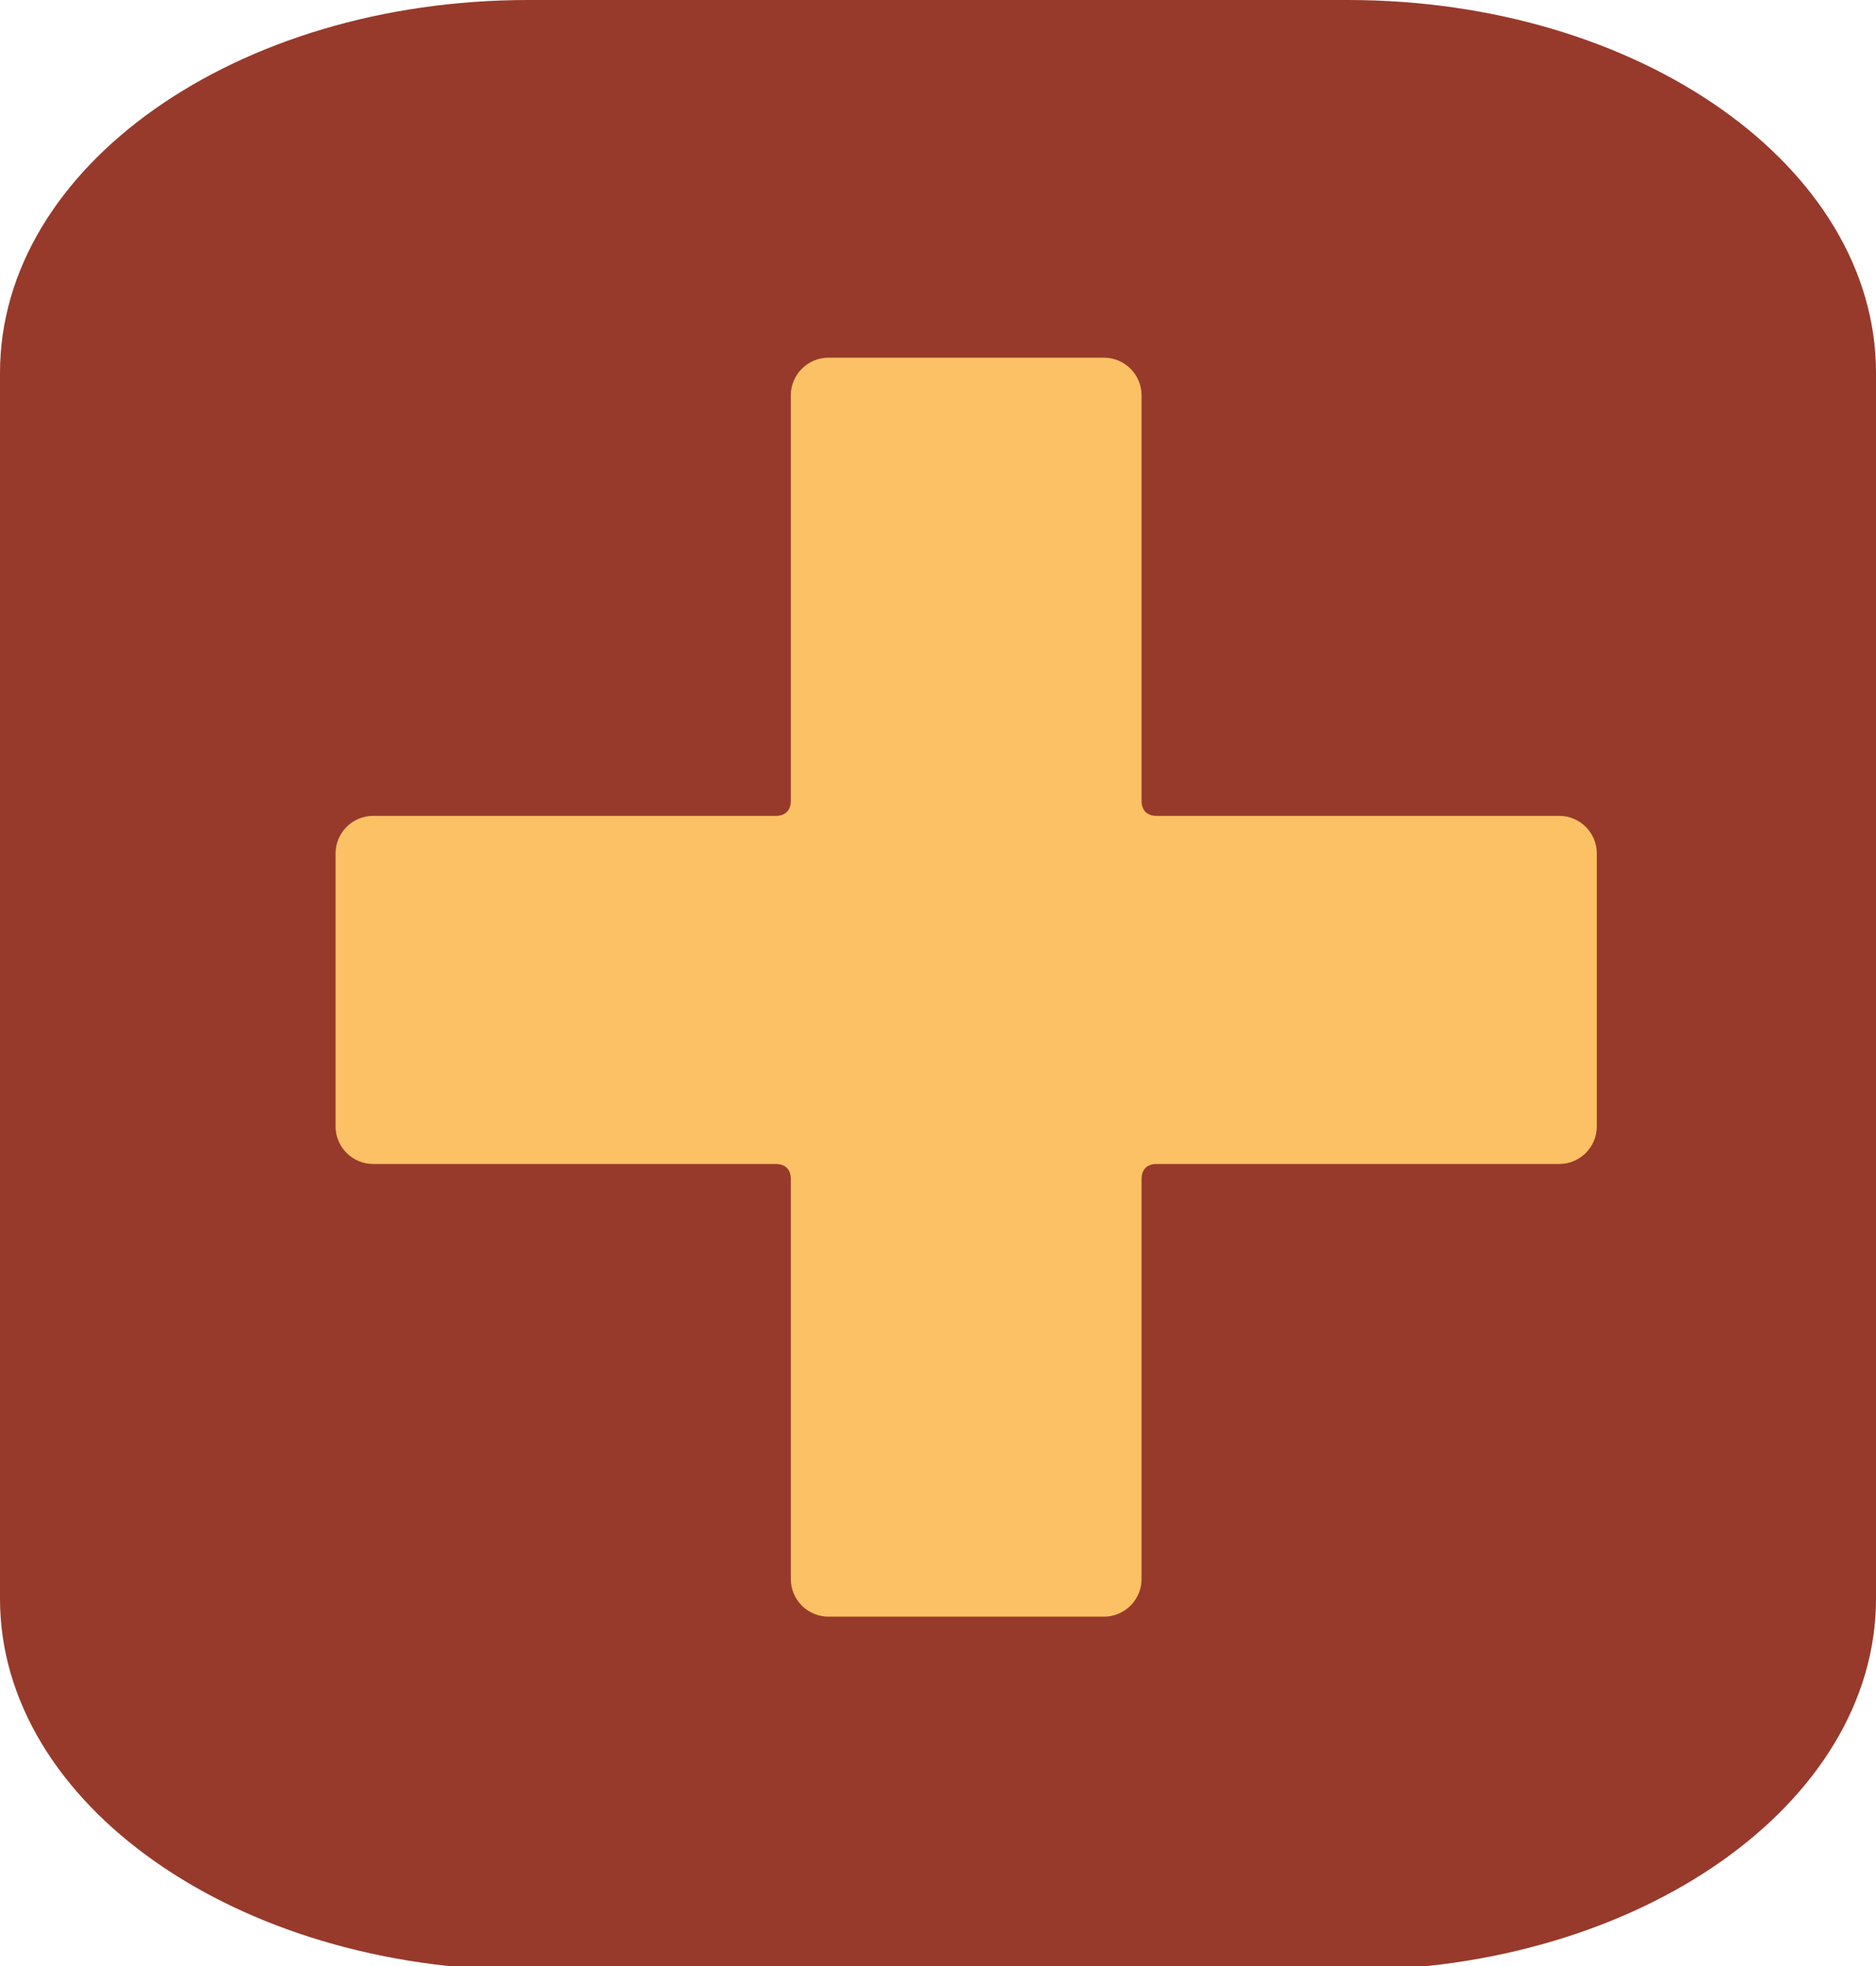
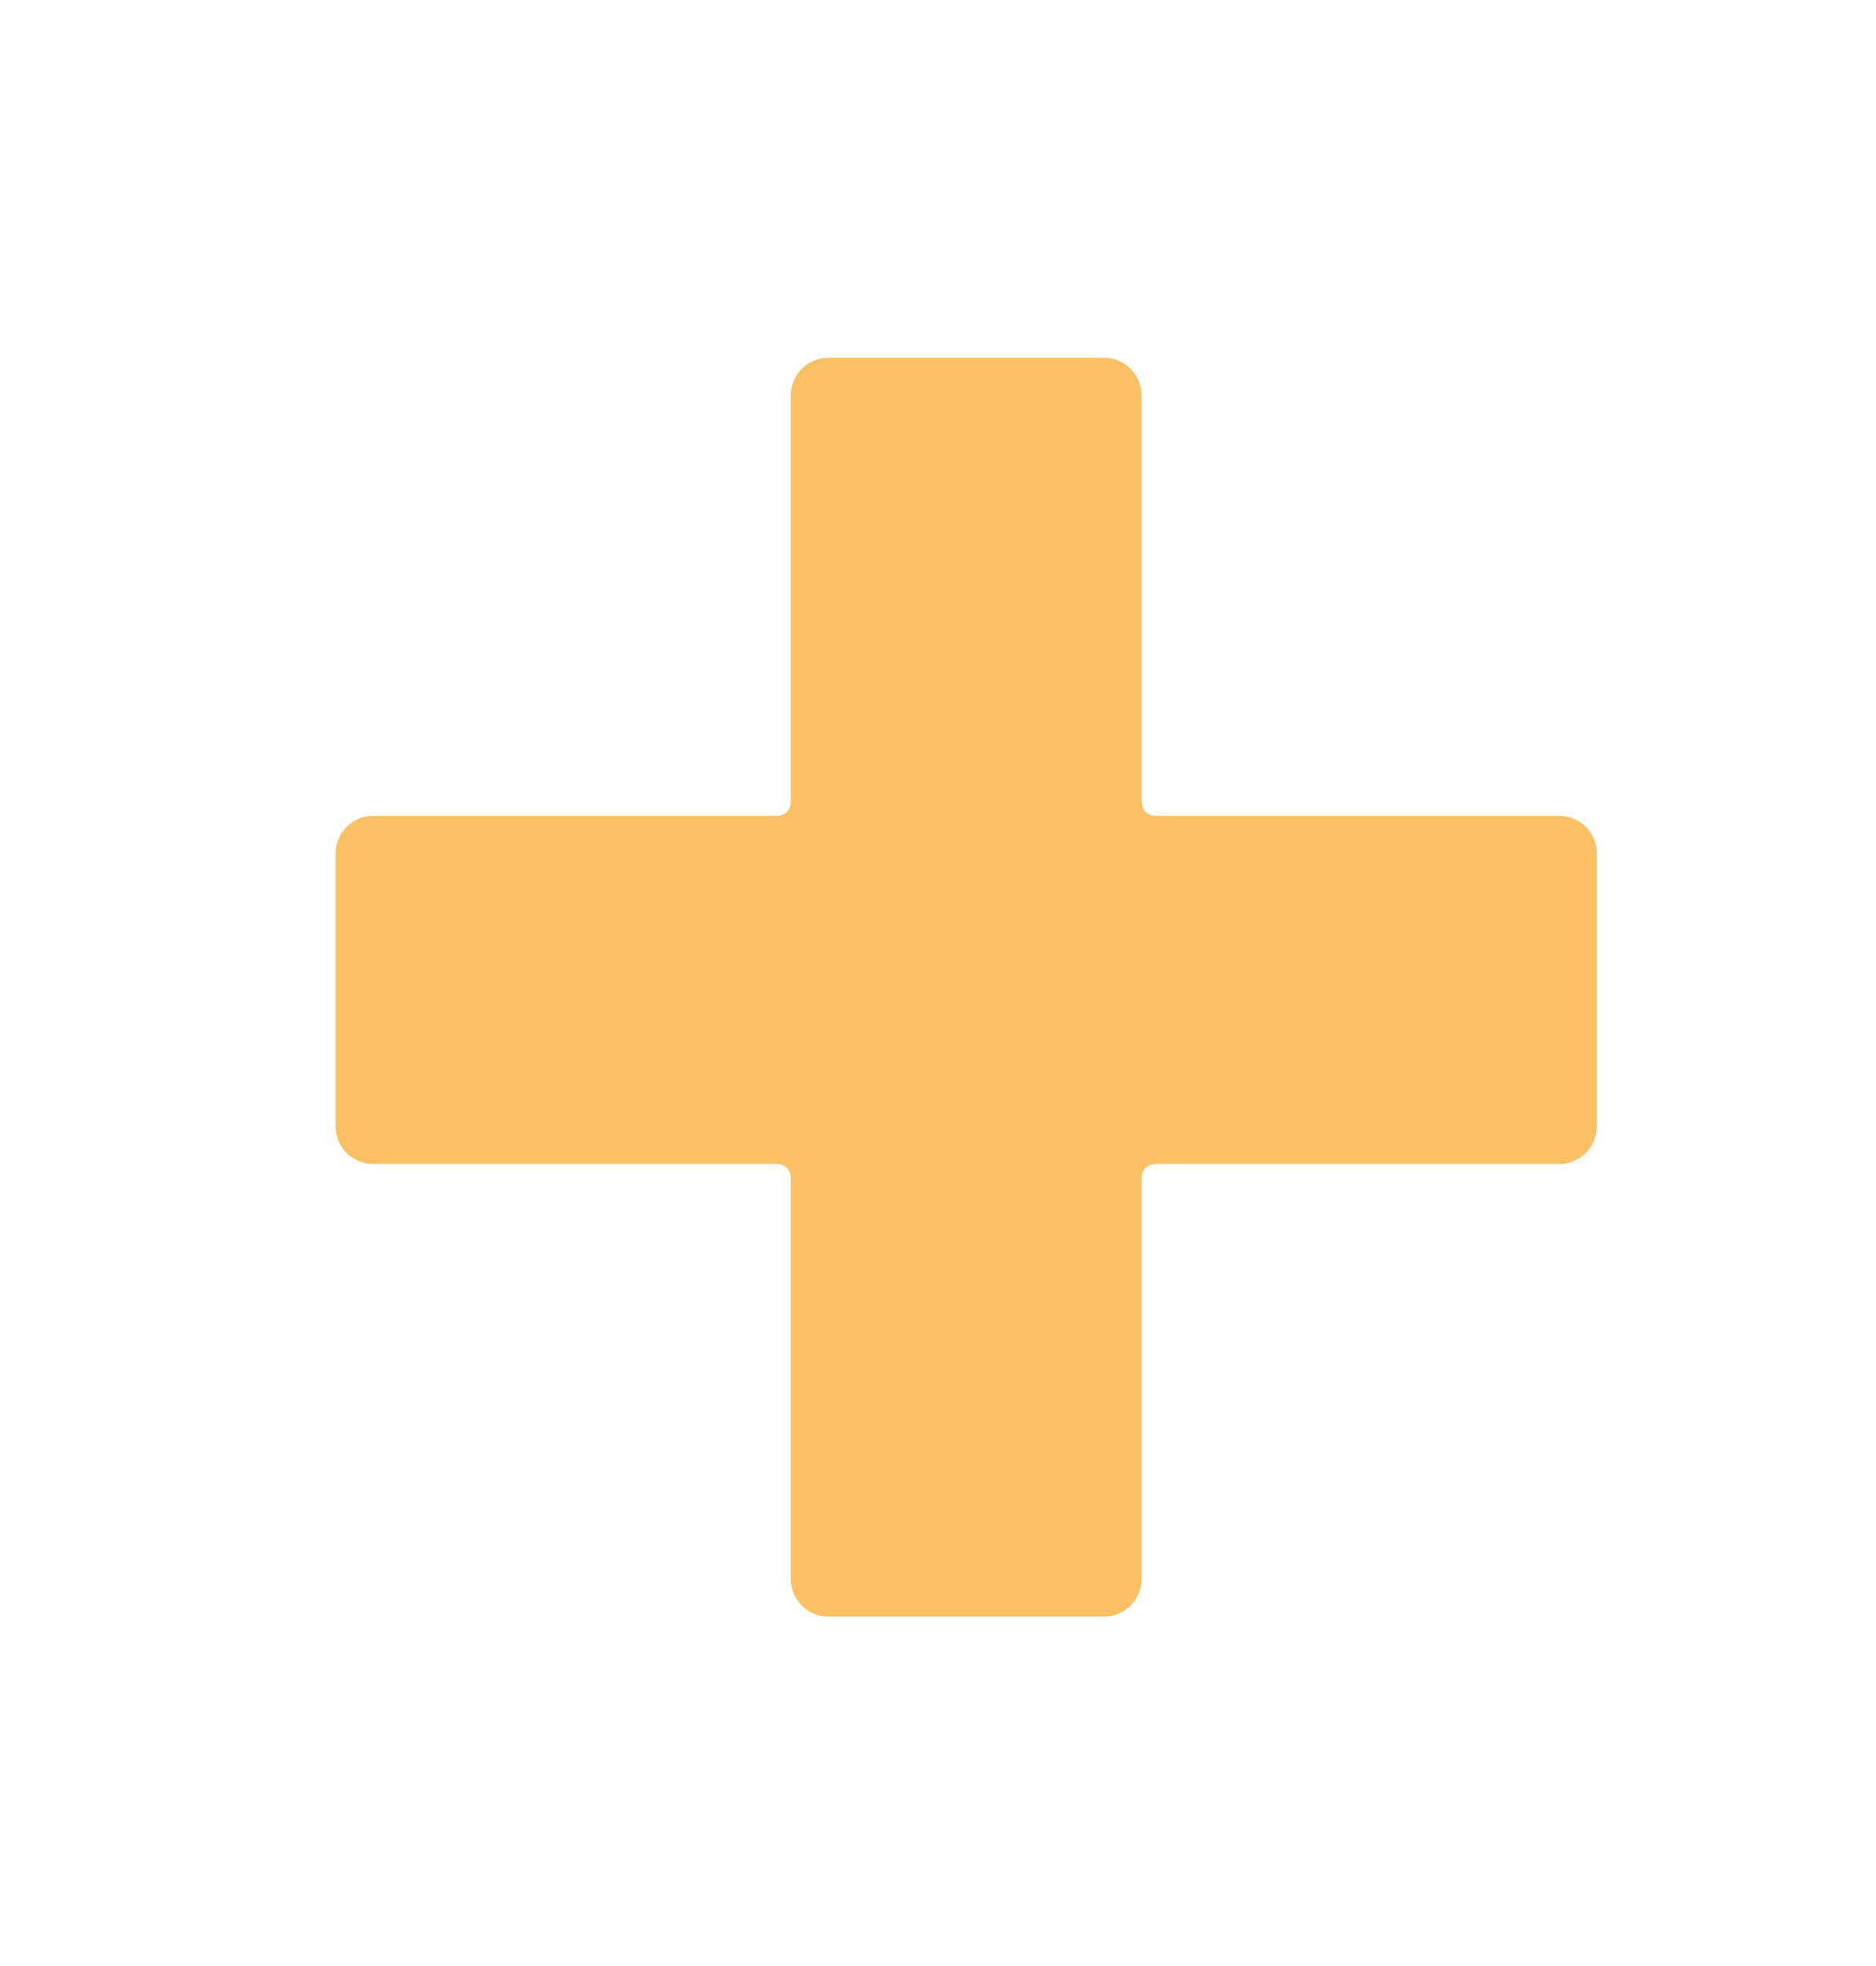
<svg xmlns="http://www.w3.org/2000/svg" id="Capa_1" version="1.1" viewBox="0 0 136.4 142.9">
  <defs>
    <style>
      .st0 {
        fill: #fbc164;
      }

      .st1 {
        fill: #973a2b;
      }
    </style>
  </defs>
-   <path class="st1" d="M98,143.2h-59.6c-21.2,0-38.4-12.1-38.4-27V27.1C0,12.1,17.2,0,38.4,0h59.6c21.2,0,38.4,12.1,38.4,27.1v89.1c0,14.9-17.2,27-38.4,27Z" />
  <path class="st0" d="M115.3,60.1c.5.5.8,1.2.8,1.9v19.9c0,.7-.3,1.4-.8,1.9-.5.5-1.2.8-1.9.8h-29.3c-.7,0-1.1.4-1.1,1.1v29.1c0,.7-.3,1.4-.8,1.9-.5.5-1.2.8-1.9.8h-20.1c-.7,0-1.4-.3-1.9-.8-.5-.5-.8-1.2-.8-1.9v-29.1c0-.7-.4-1.1-1.1-1.1h-29.3c-.7,0-1.4-.3-1.9-.8-.5-.5-.8-1.2-.8-1.9v-19.9c0-.7.3-1.4.8-1.9.5-.5,1.2-.8,1.9-.8h29.3c.7,0,1.1-.4,1.1-1.1v-29.5c0-.7.3-1.4.8-1.9.5-.5,1.2-.8,1.9-.8h20.1c.7,0,1.4.3,1.9.8.5.5.8,1.2.8,1.9v29.5c0,.7.4,1.1,1.1,1.1h29.3c.7,0,1.4.3,1.9.8Z" />
</svg>